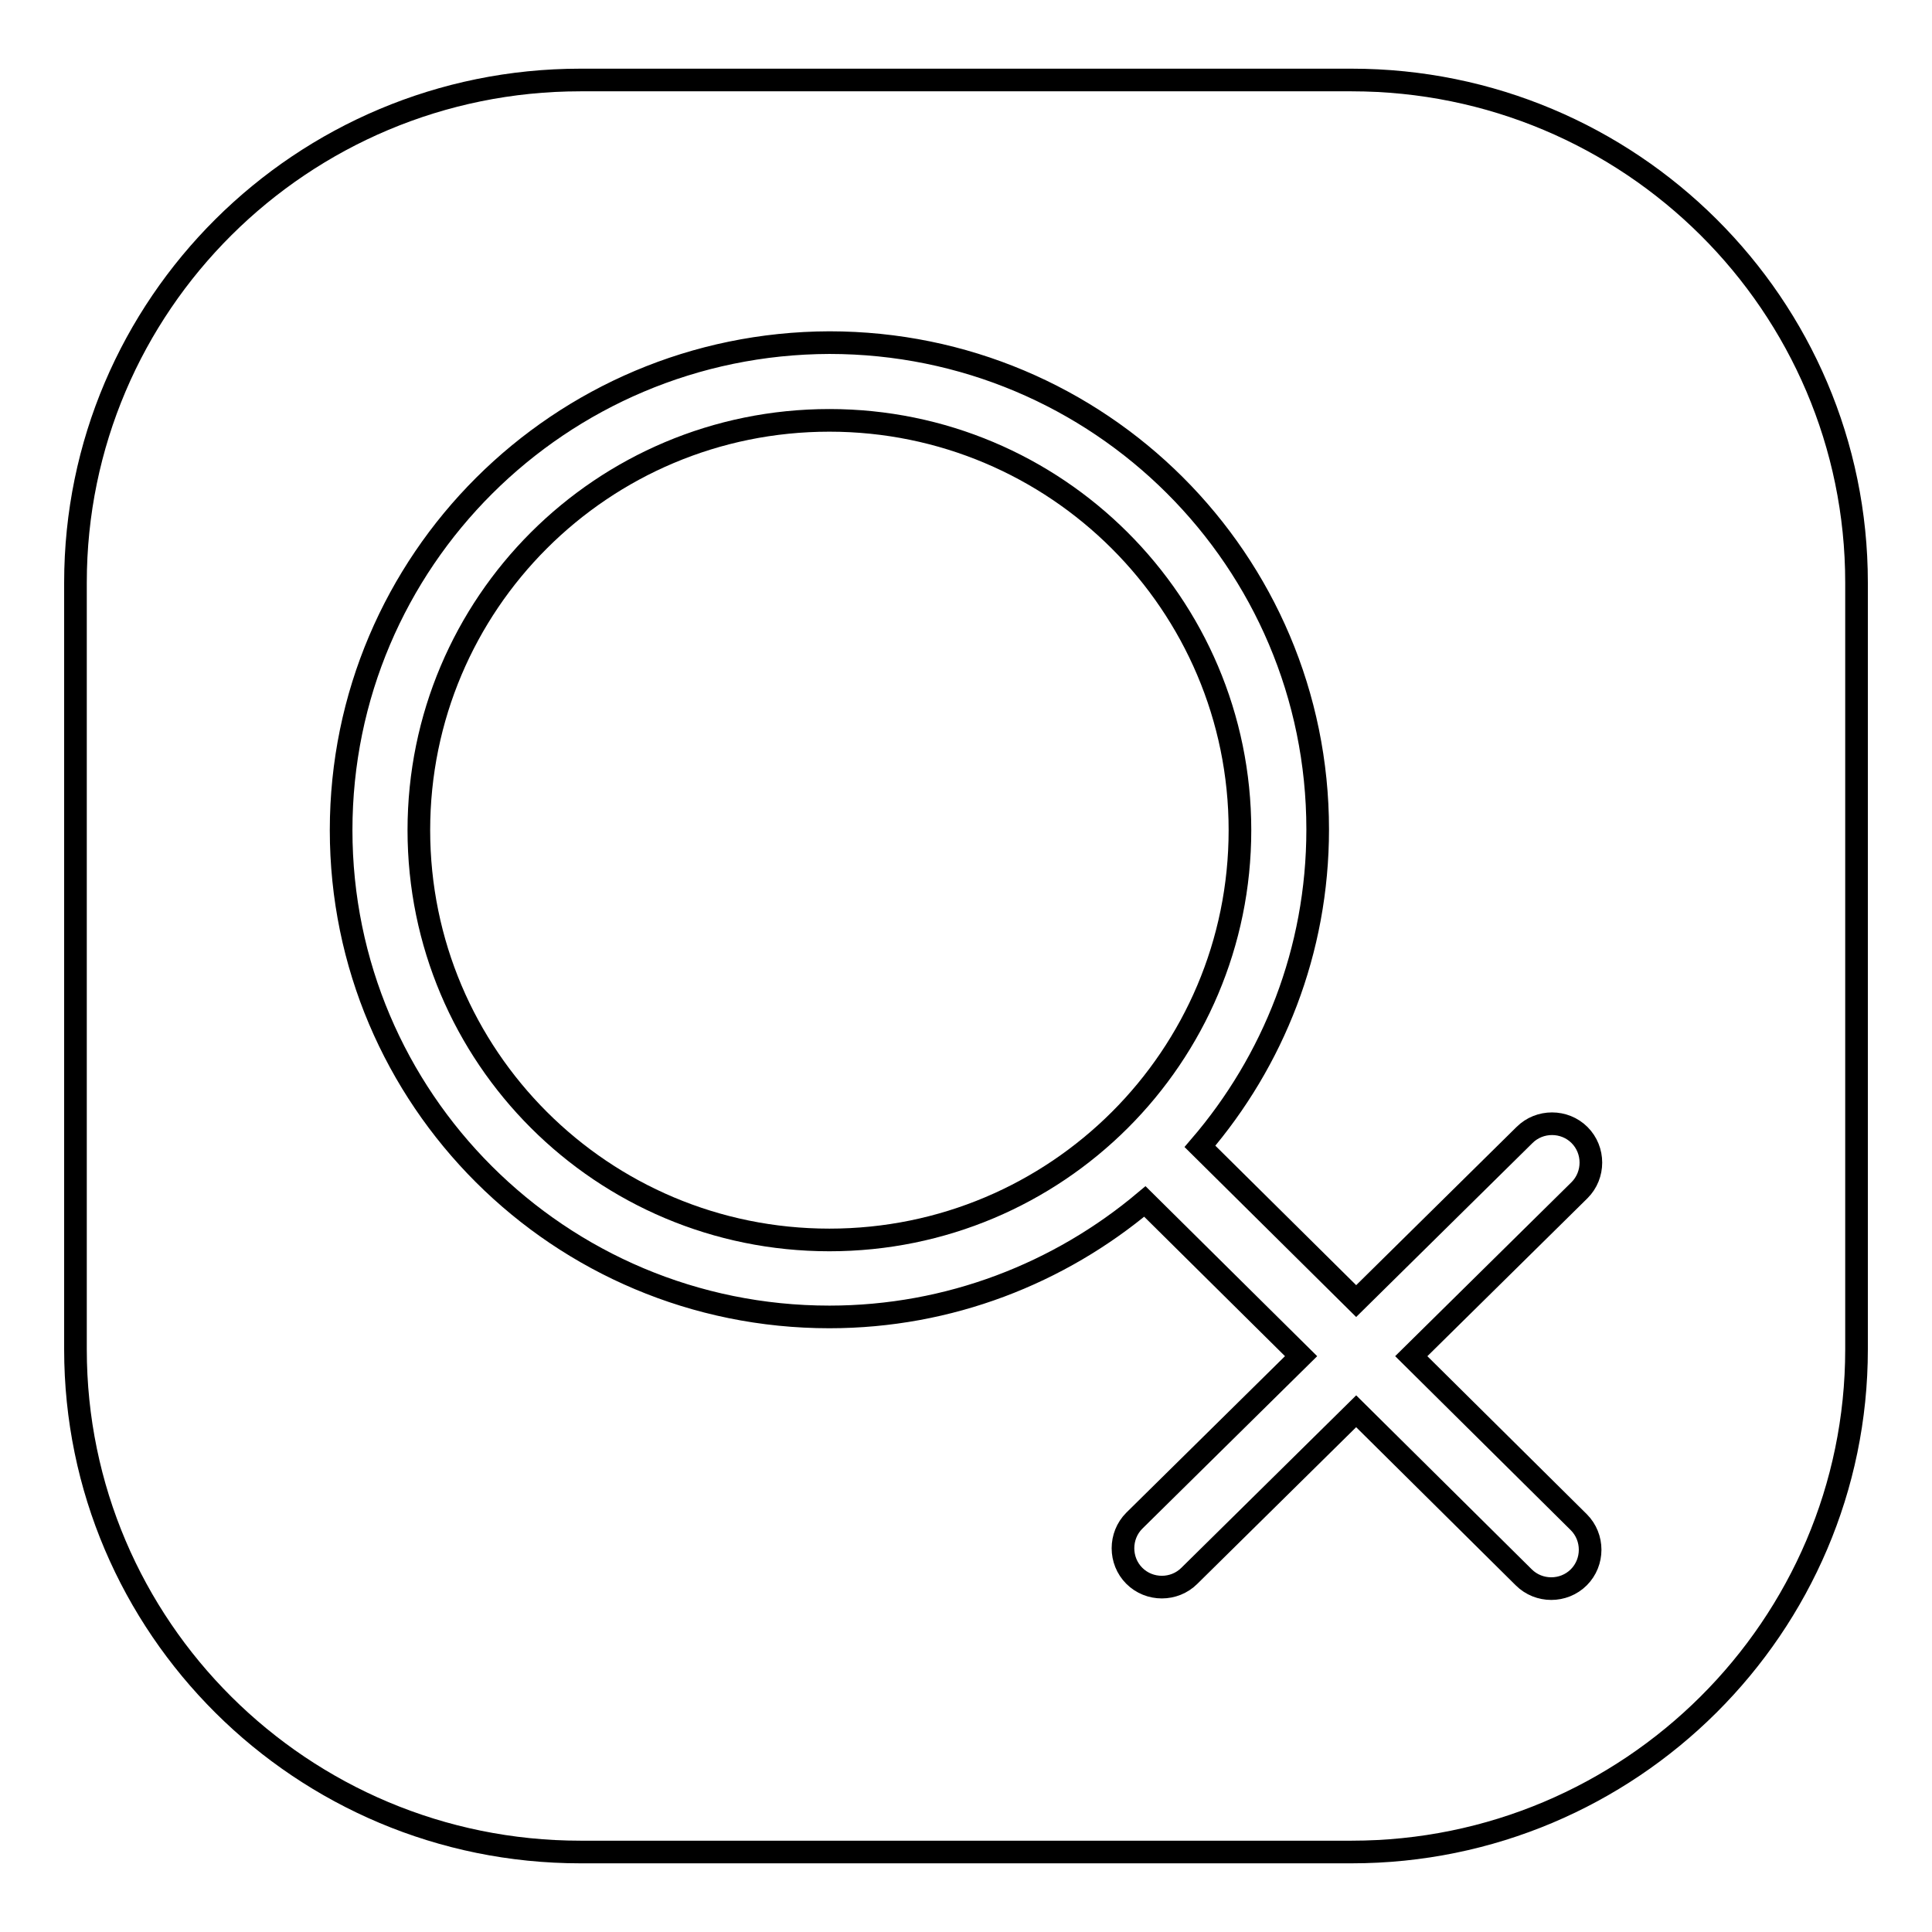
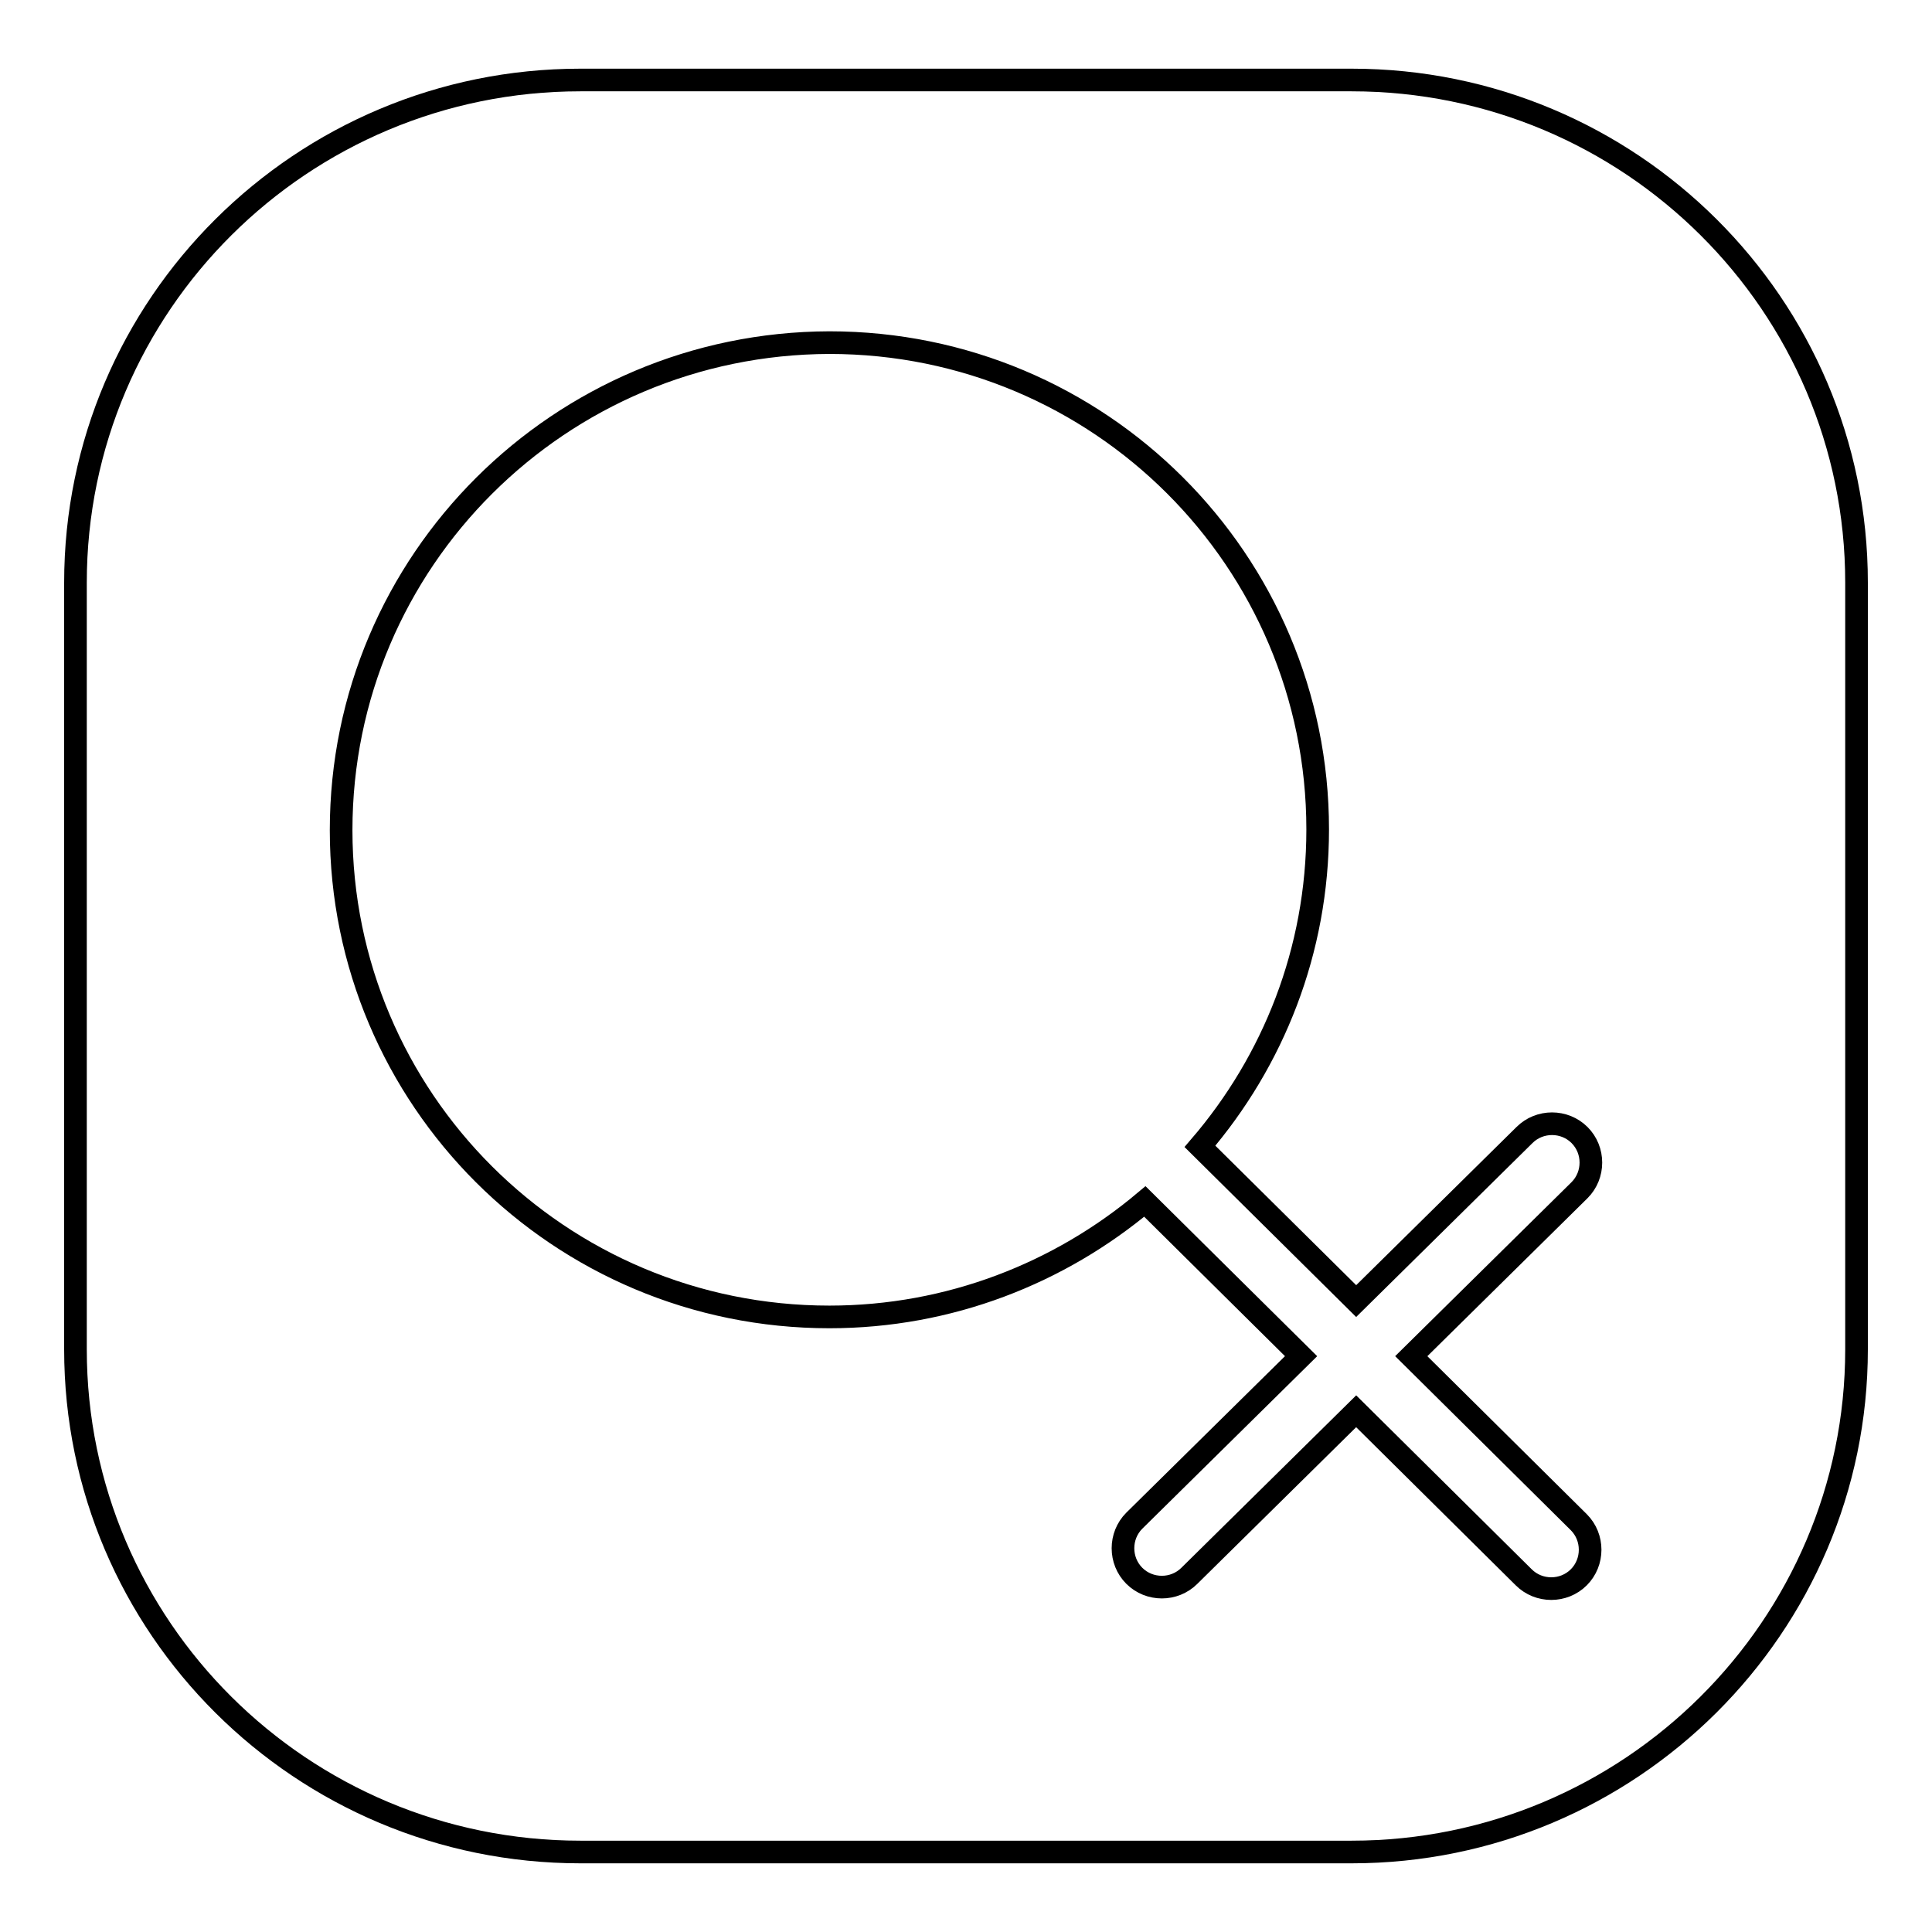
<svg xmlns="http://www.w3.org/2000/svg" version="1.1" x="0px" y="0px" viewBox="0 0 256 256" enable-background="new 0 0 256 256" xml:space="preserve">
  <g>
    <g>
-       <path stroke-width="3" fill-opacity="0" stroke="#000000" d="M246,178.8" />
      <path stroke-width="3" fill-opacity="0" stroke="#000000" d="M246,178.8c0,36.7-30,66.6-66.9,66.6H76.9C40,245.4,10,215.6,10,178.8V77.2c0-36.8,30-66.6,66.9-66.6h102.2c36.9,0,66.9,29.8,66.9,66.6V178.8L246,178.8z M45.2,110c0,35.6,28.9,64.5,64.7,64.5c15.9,0,30.5-5.8,41.8-15.3l20.7,20.5l-22.1,21.8c-2,2-2,5.3,0,7.3c2,2,5.3,2,7.3,0l22.1-21.8l22.2,22c2,2,5.3,2,7.3,0c2-2,2-5.3,0-7.3l-22.2-22l22.3-22c2-2,2-5.3,0-7.3c-2-2-5.3-2-7.3,0l-22.3,22l-20.7-20.5c9.7-11.3,15.6-25.9,15.6-42c0-35.6-28.9-64.5-64.7-64.5C74.2,45.5,45.2,74.3,45.2,110L45.2,110L45.2,110L45.2,110z" />
-       <path stroke-width="3" fill-opacity="0" stroke="#000000" d="M164.3,110c0,30-24.3,54.3-54.4,54.3c-30.1,0-54.4-24.3-54.4-54.3c0-30,24.3-54.3,54.4-54.3C139.9,55.7,164.3,80,164.3,110L164.3,110L164.3,110L164.3,110z" />
-       <path stroke-width="3" fill-opacity="0" stroke="#000000" d="M164.3,110" />
    </g>
  </g>
</svg>